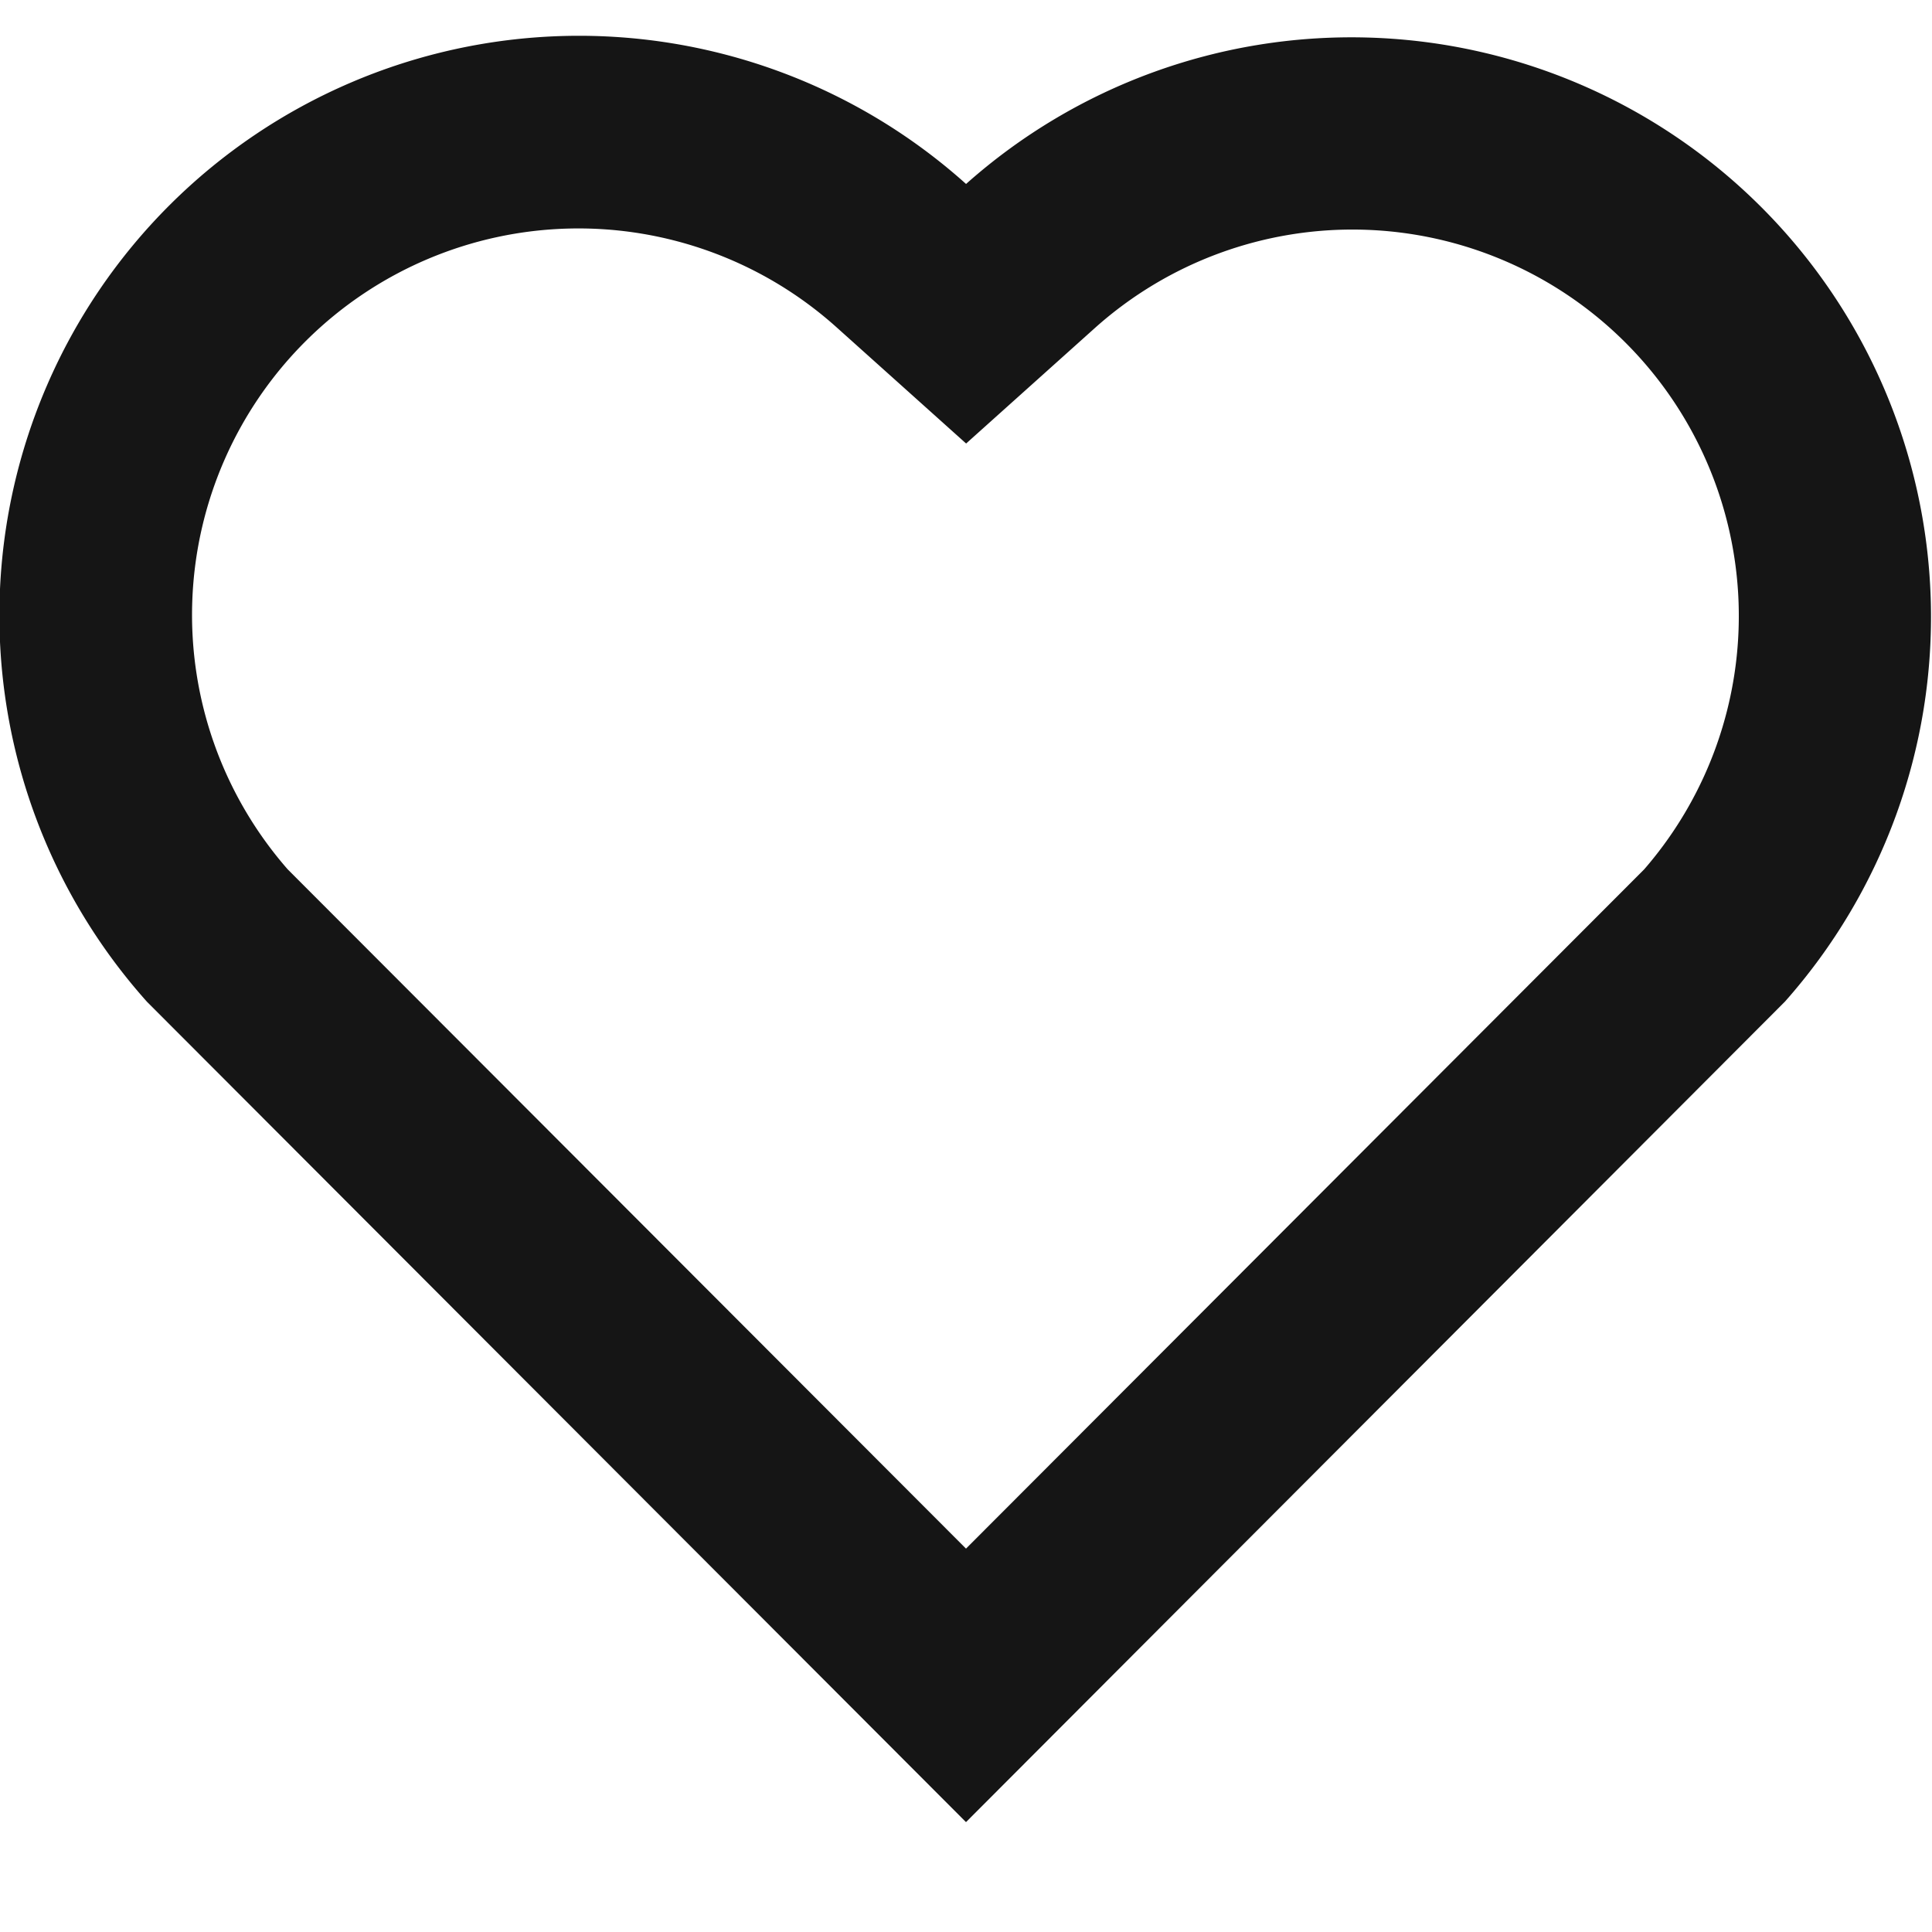
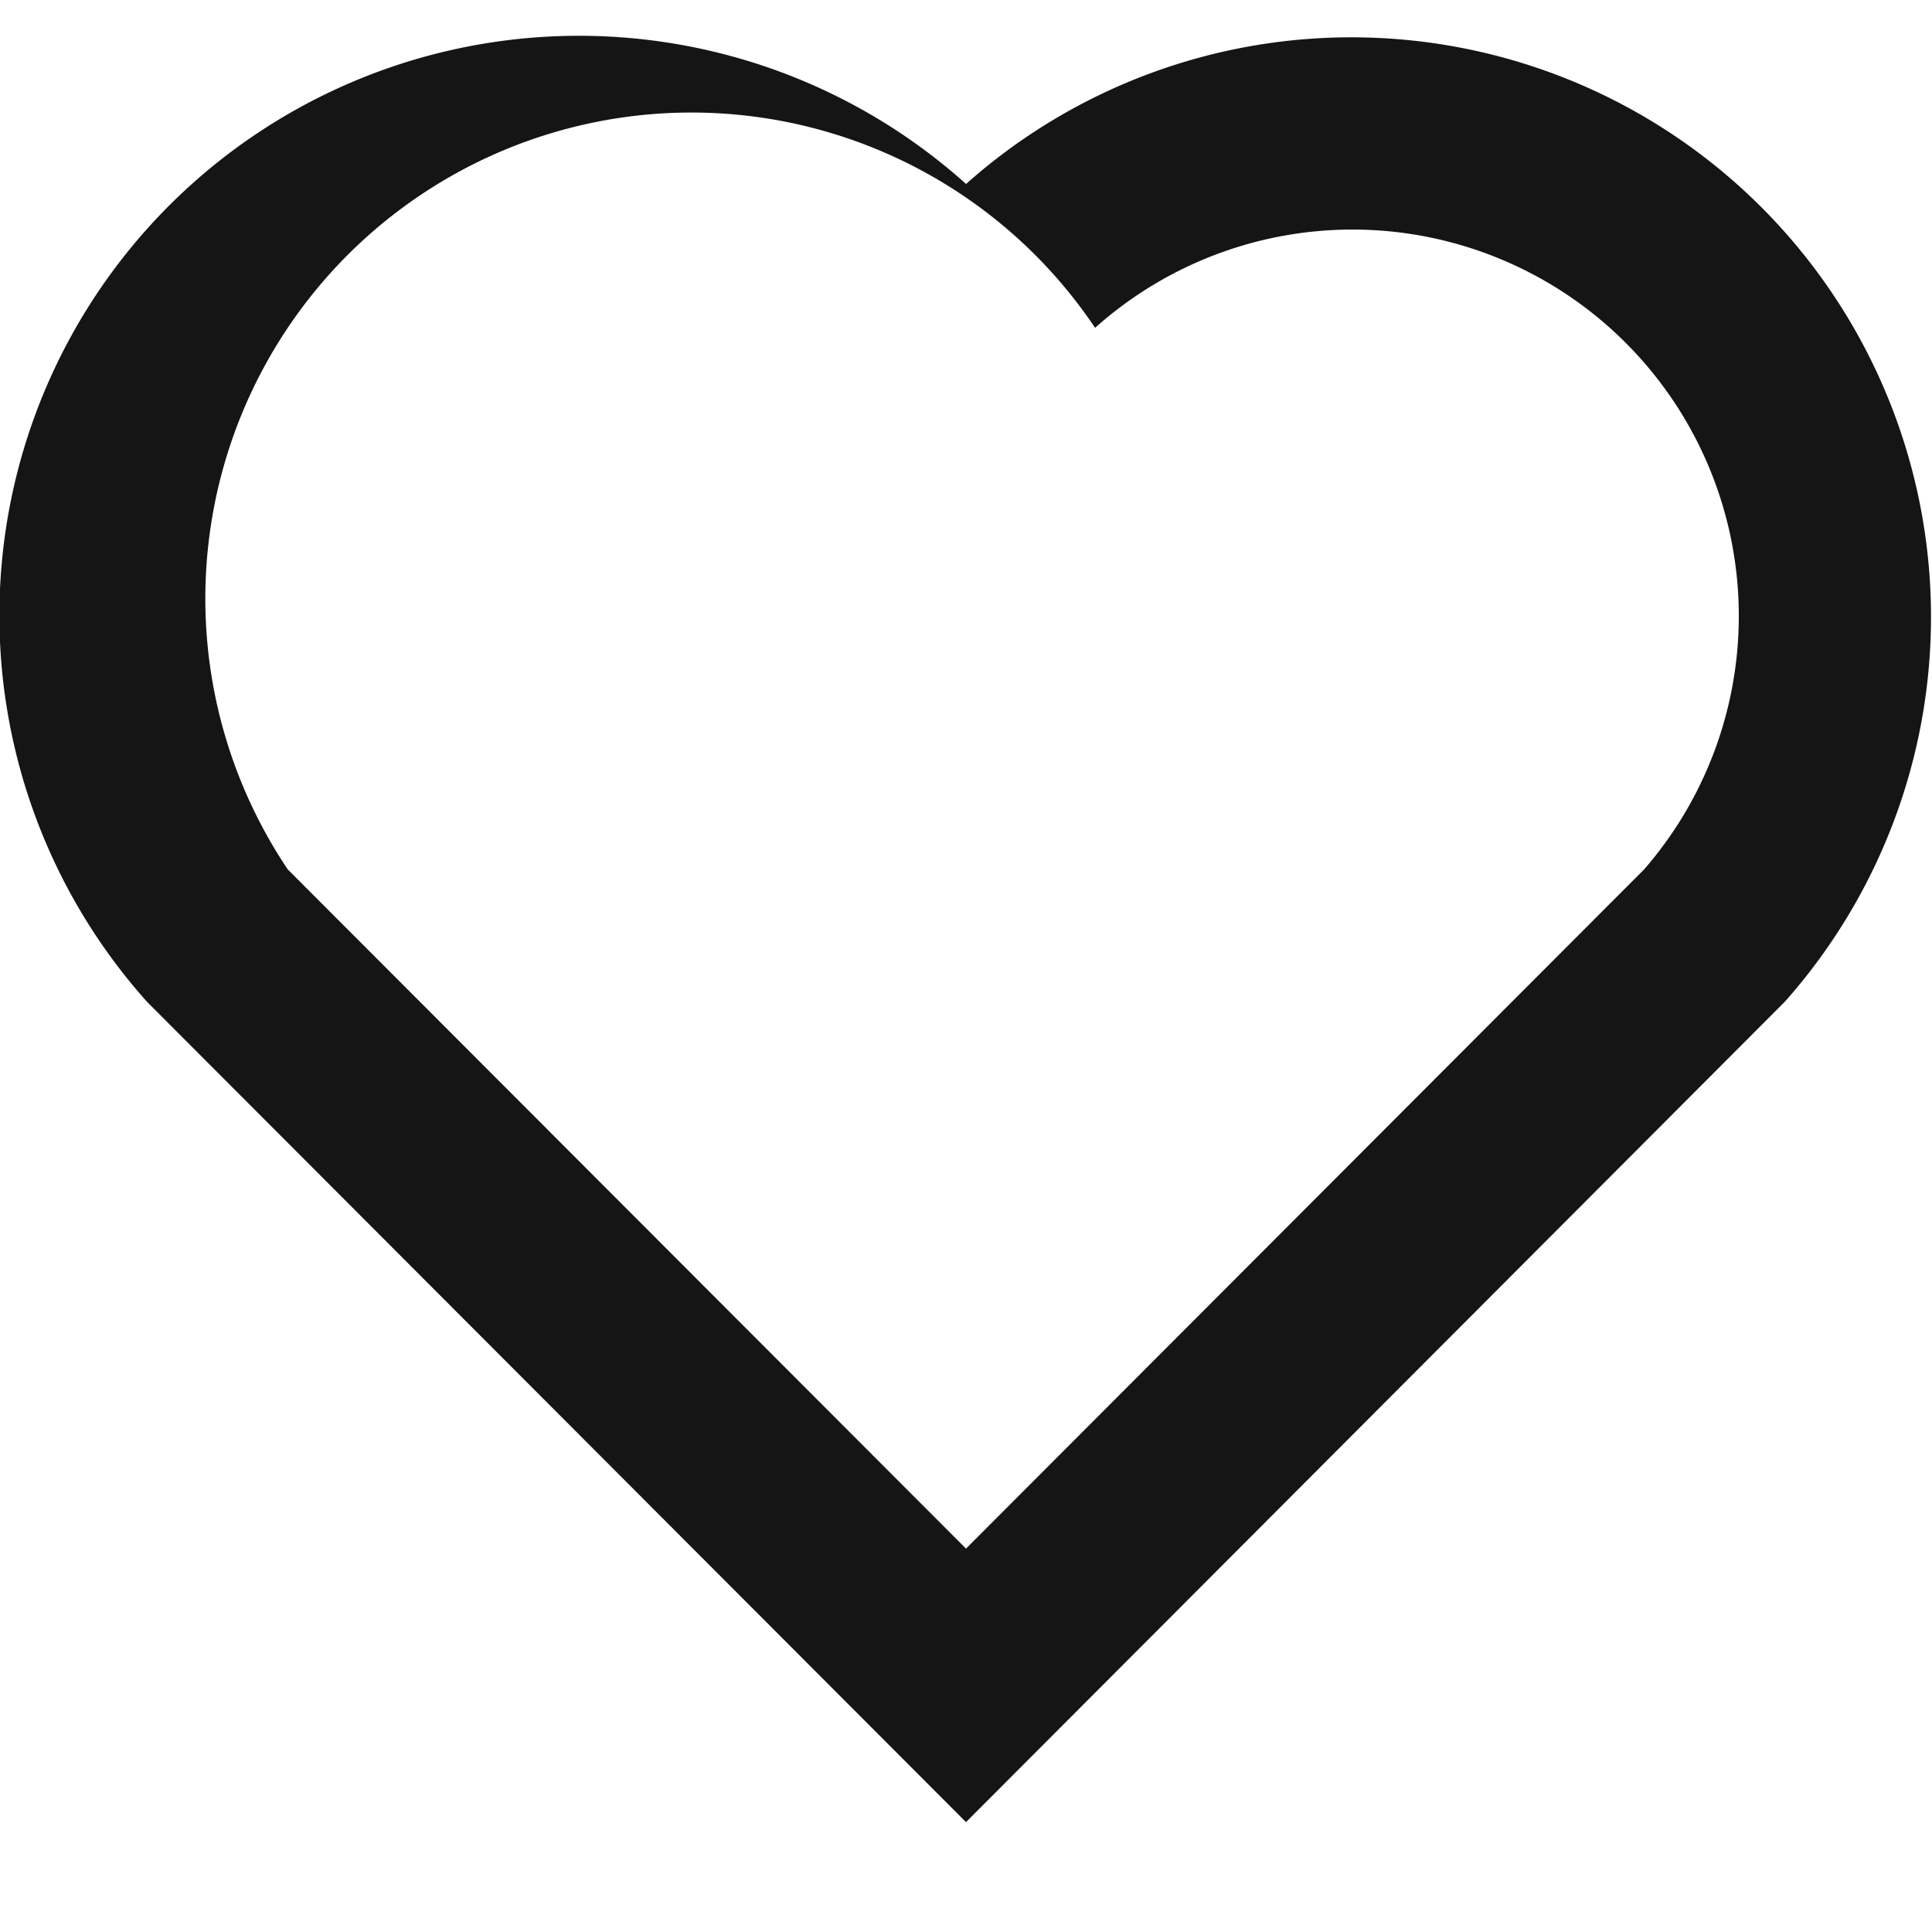
<svg xmlns="http://www.w3.org/2000/svg" width="16" height="16" fill="none">
-   <path d="M8 1.524a4.8 4.8 0 0 1 6.782 6.771L8 15.09 1.217 8.296a4.8 4.8 0 0 1 6.784-6.772Zm5.461 1.313a3.198 3.198 0 0 0-4.392-.122l-1.068.958-1.068-.958A3.2 3.2 0 0 0 2.383 7.2L8 12.825 13.616 7.2a3.2 3.2 0 0 0-.155-4.363Z" fill="#151515" />
+   <path d="M8 1.524a4.8 4.8 0 0 1 6.782 6.771L8 15.09 1.217 8.296a4.8 4.8 0 0 1 6.784-6.772Zm5.461 1.313a3.198 3.198 0 0 0-4.392-.122A3.2 3.2 0 0 0 2.383 7.2L8 12.825 13.616 7.2a3.2 3.2 0 0 0-.155-4.363Z" fill="#151515" />
</svg>